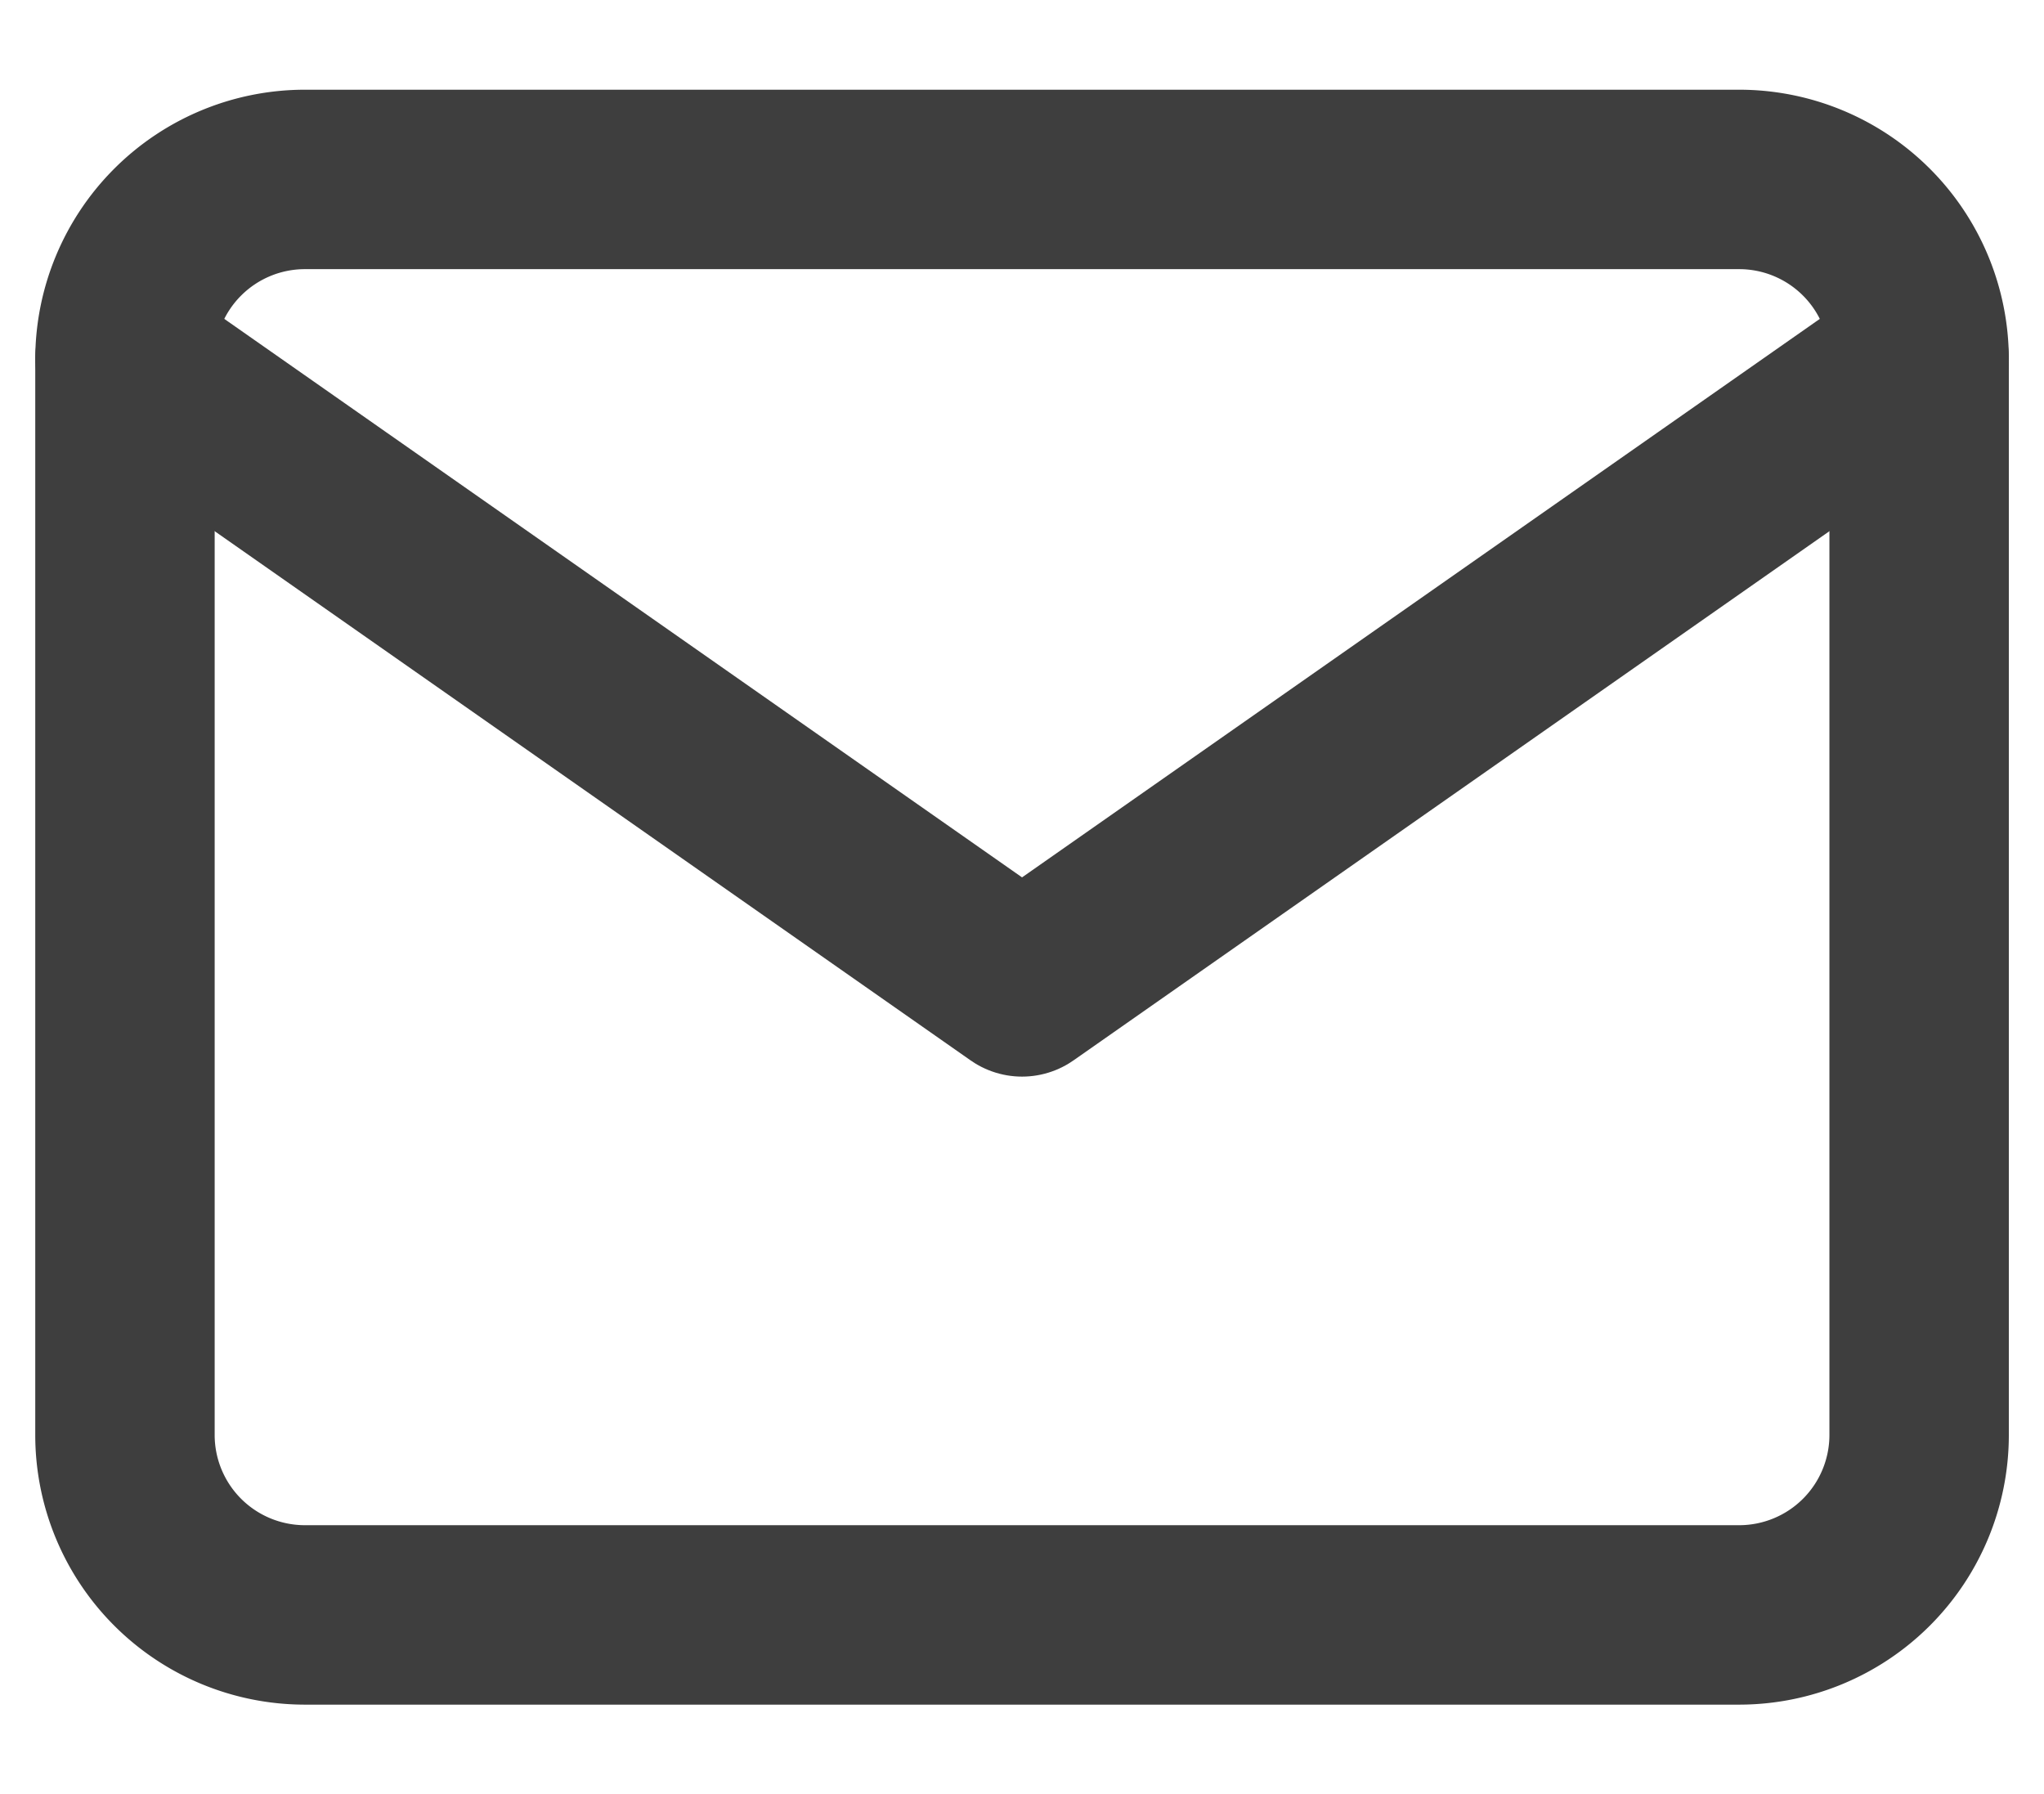
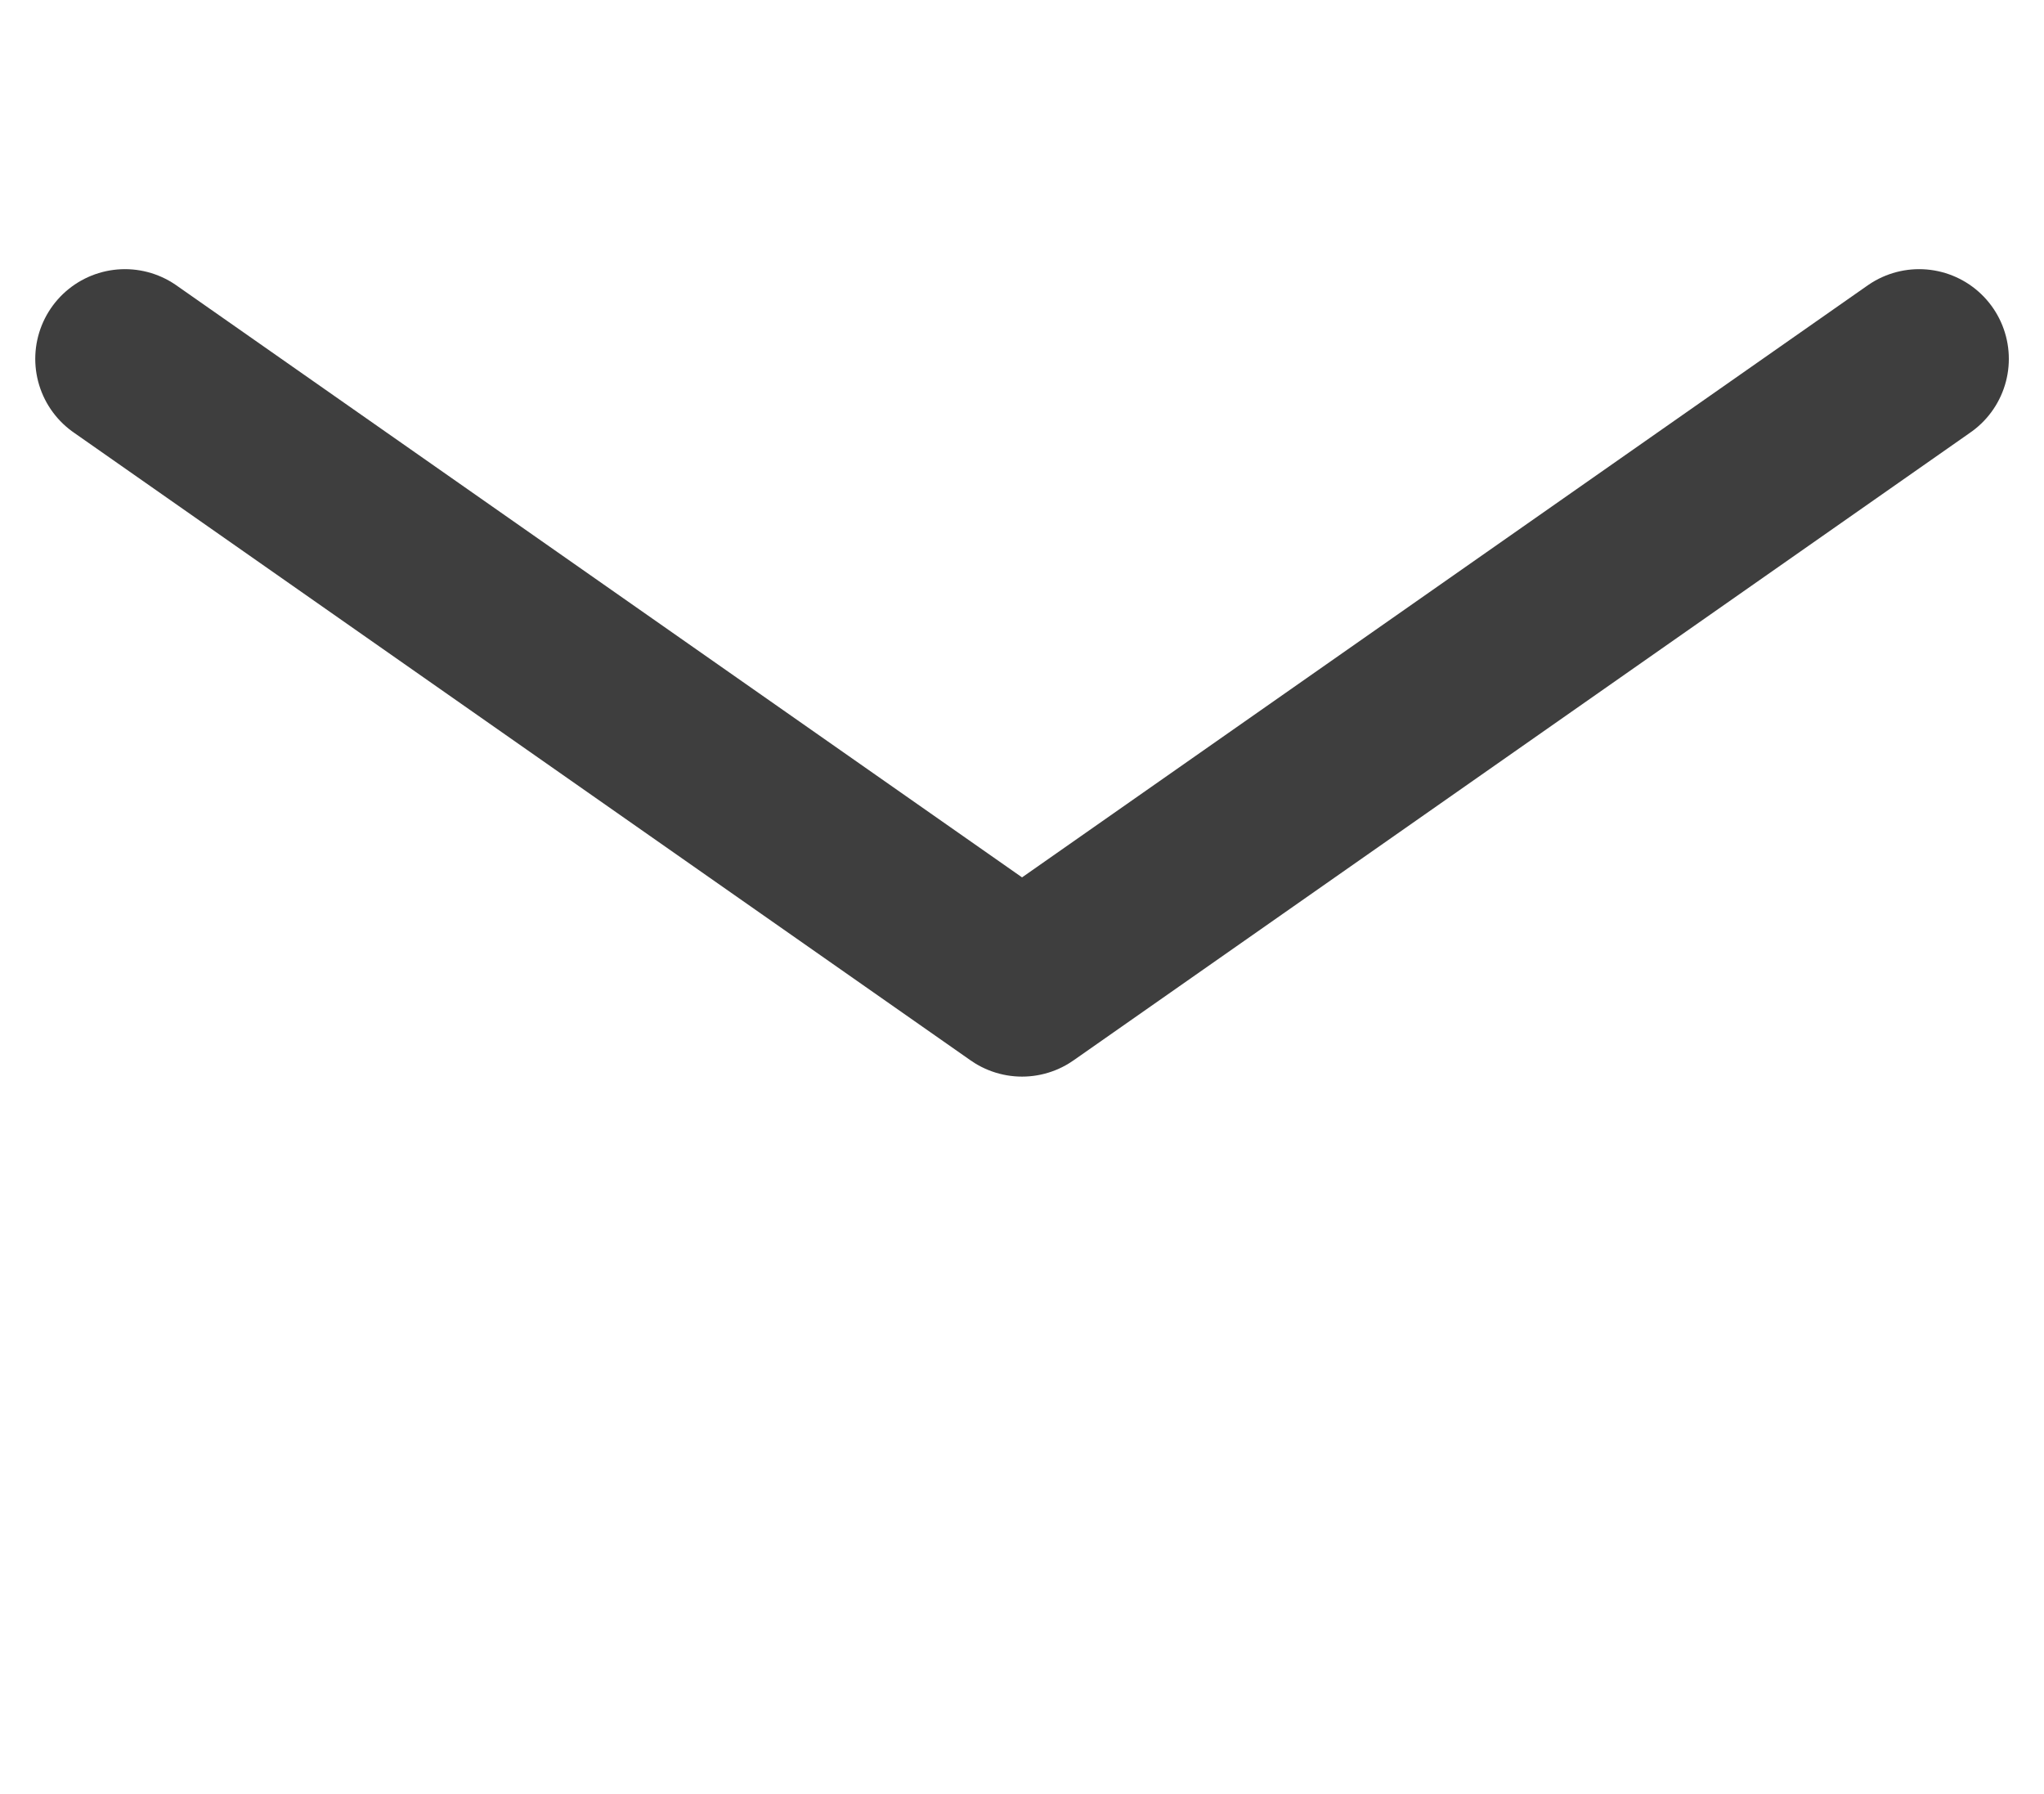
<svg xmlns="http://www.w3.org/2000/svg" width="22.785" height="20" viewBox="0 0 22.785 20">
  <g id="Icon" transform="translate(1.393)">
    <rect id="Area" width="20" height="20" transform="translate(0.205)" fill="none" opacity="0" />
    <g id="Icon-2" data-name="Icon" transform="translate(0 2)">
-       <path id="e037bfc3-b25b-4037-8884-b29fdc7f87d6" d="M4,4H20a2.006,2.006,0,0,1,2,2V18a2.006,2.006,0,0,1-2,2H4a2.006,2.006,0,0,1-2-2V6A2.006,2.006,0,0,1,4,4Z" transform="translate(-2 -4)" fill="none" stroke="#3e3e3e" stroke-linecap="round" stroke-linejoin="round" stroke-width="2" />
      <path id="eccde1ee-be92-481e-907d-7b23b6cfe856" d="M22,6,12,13,2,6" transform="translate(-2 -4)" fill="none" stroke="#3e3e3e" stroke-linecap="round" stroke-linejoin="round" stroke-width="2" />
    </g>
  </g>
</svg>